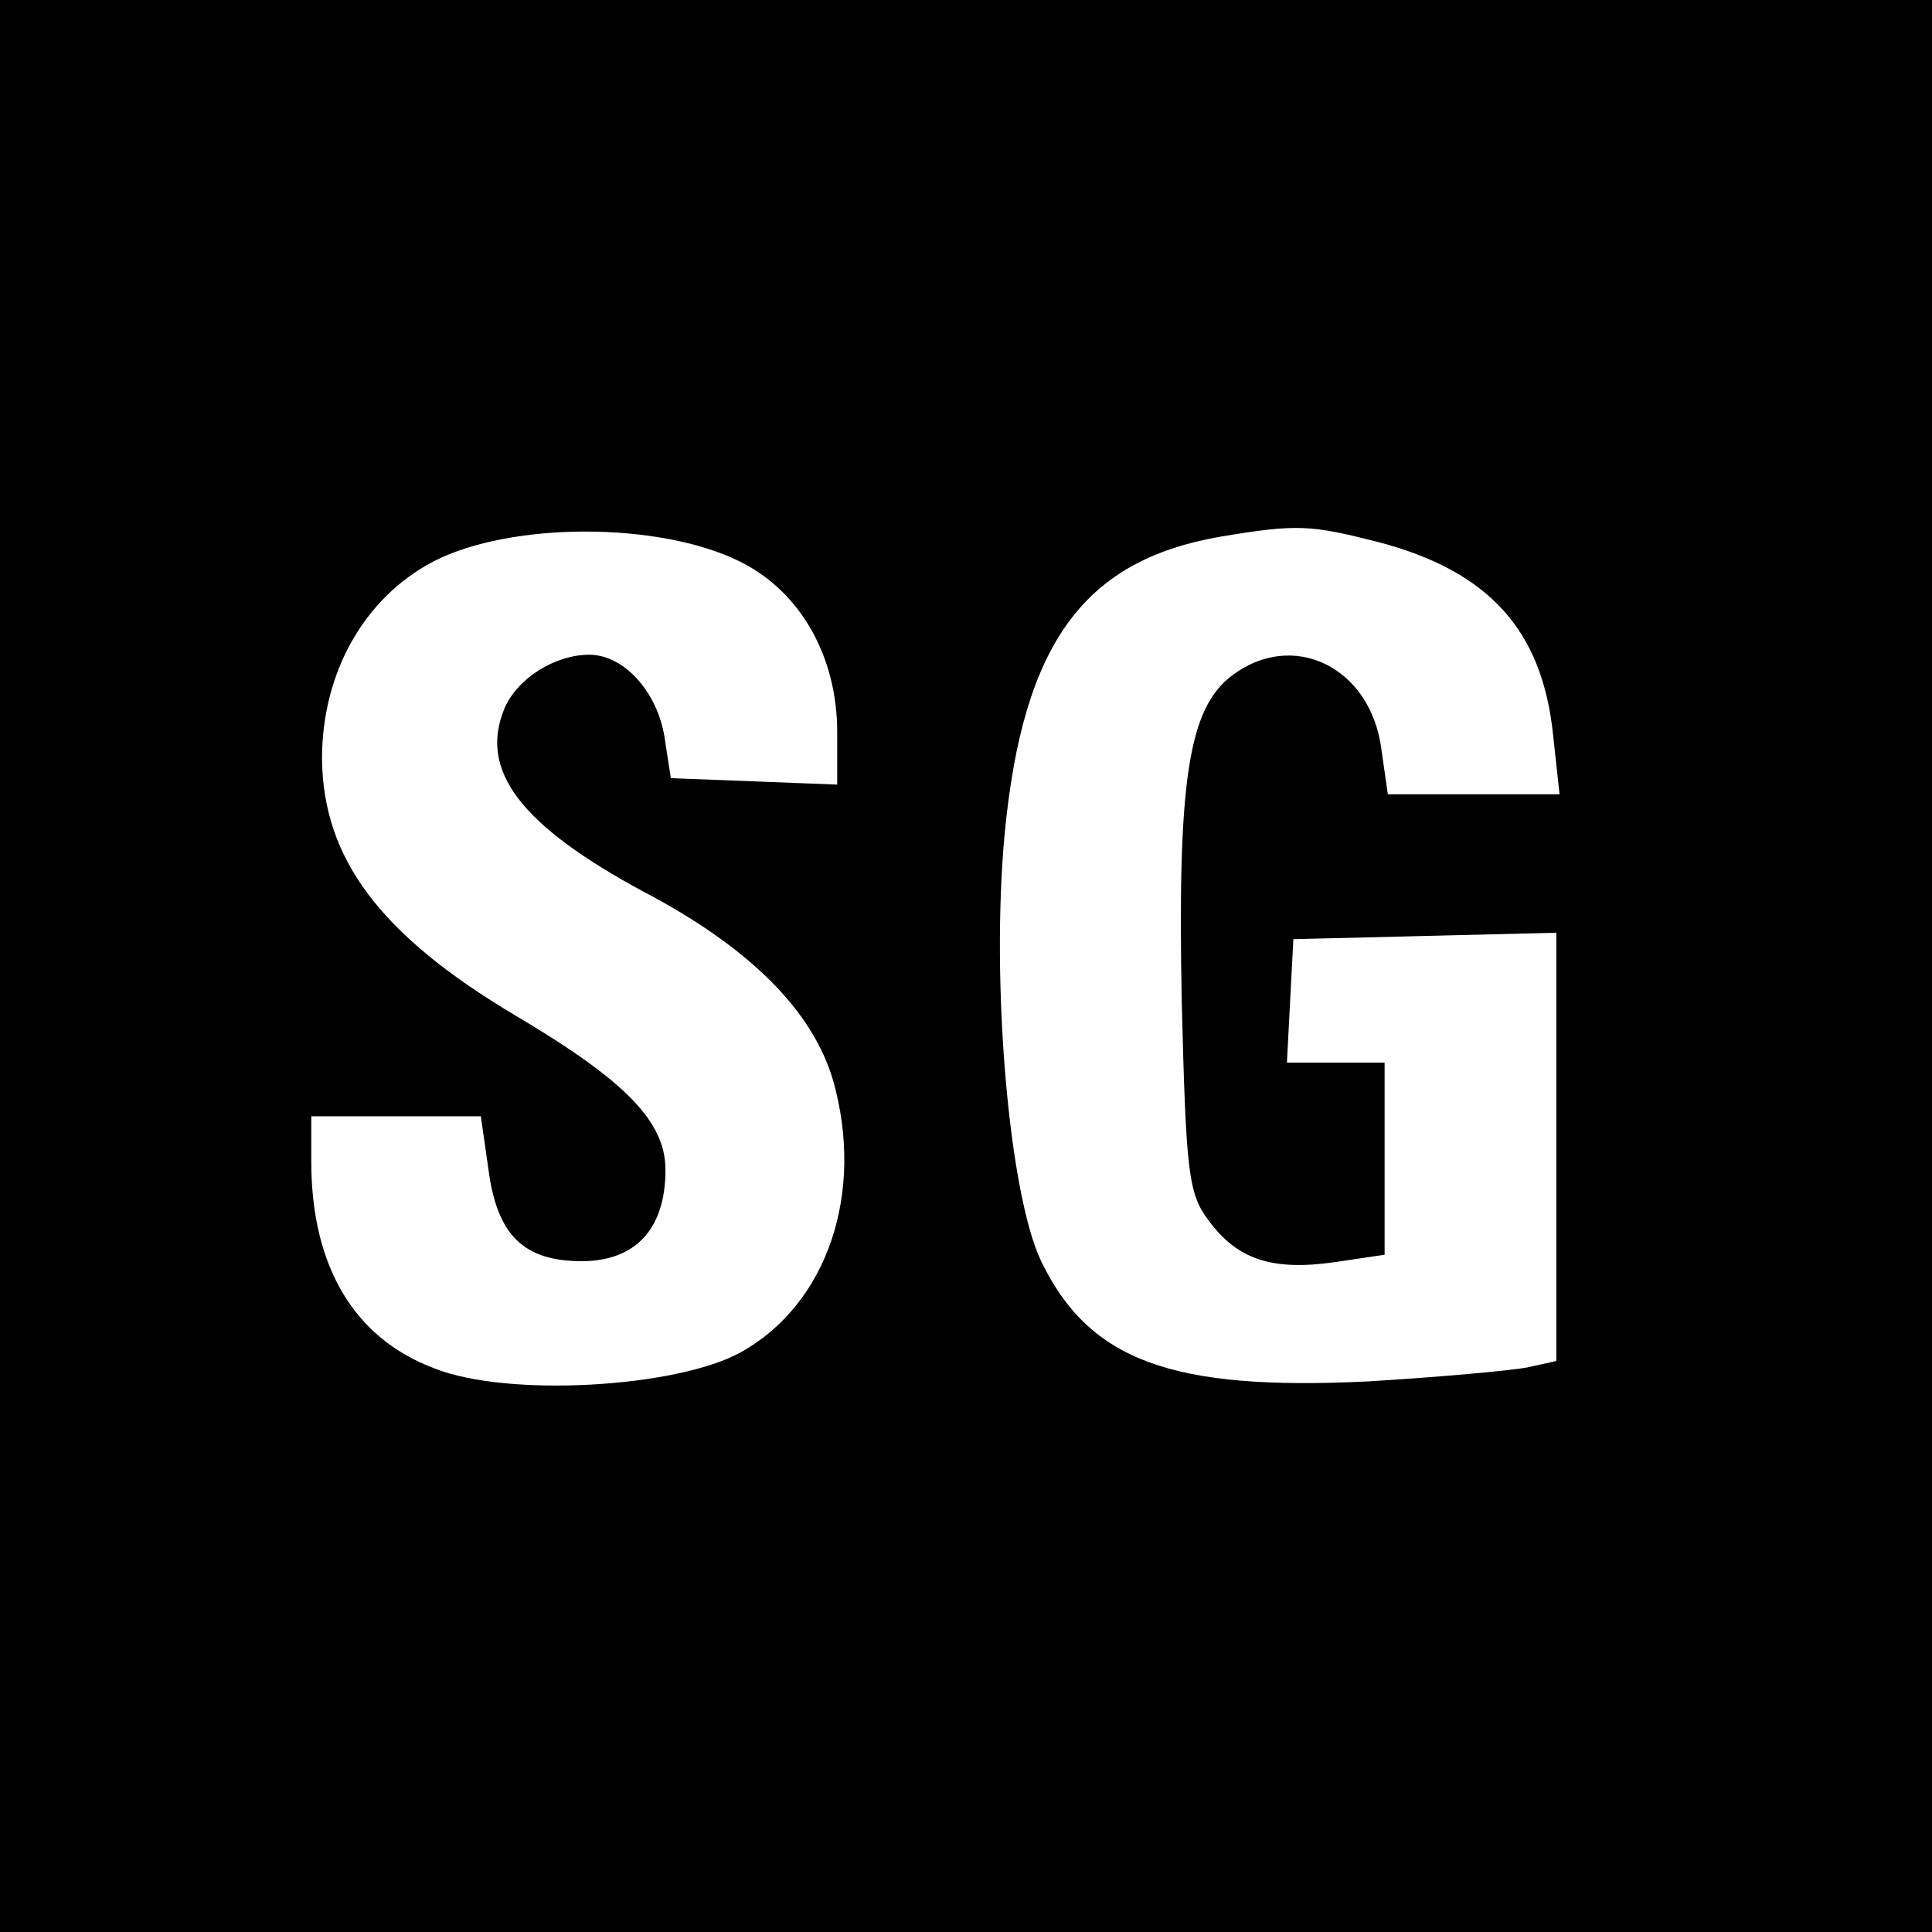
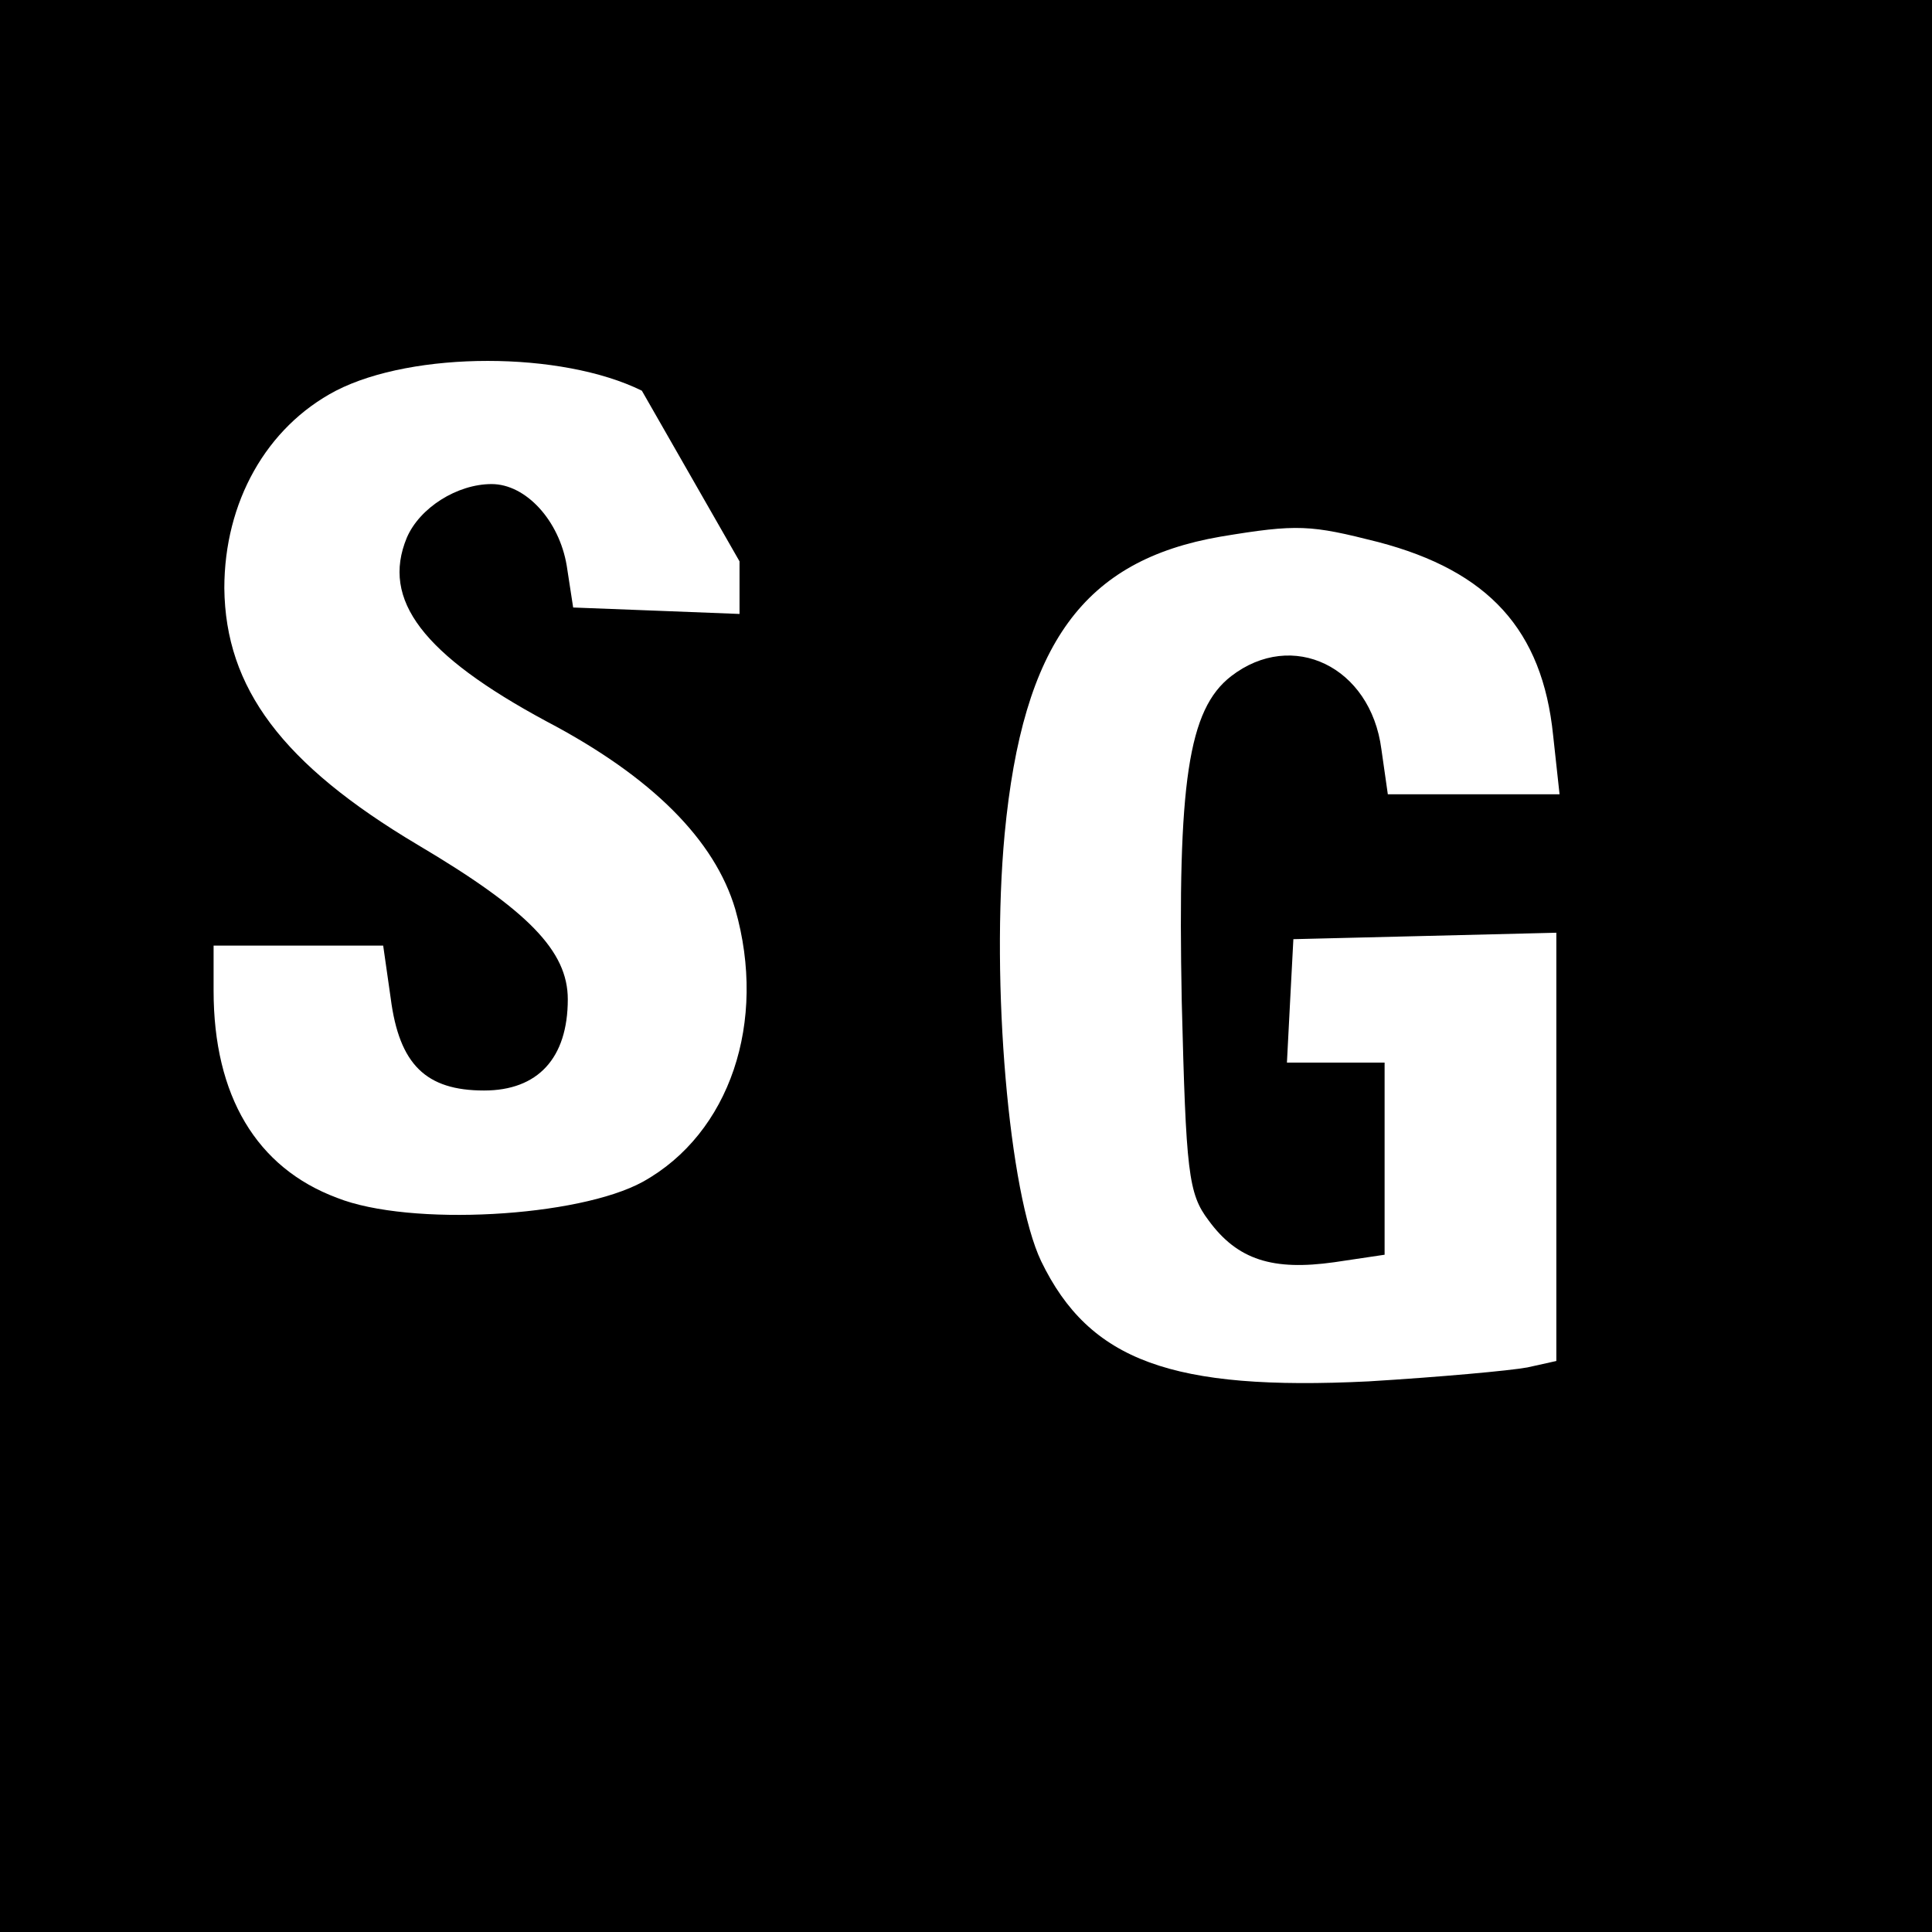
<svg xmlns="http://www.w3.org/2000/svg" version="1.0" width="180pt" height="180pt" viewBox="0 0 180 180" preserveAspectRatio="xMidYMid meet">
  <g transform="translate(0,180) scale(0.1,-0.1)" fill="#000000" stroke="none">
-     <path d="M0 900 l0 -900 900 0 900 0 0 900 0 900 -900 0 -900 0 0 -900z m689 377 c57 -28 91 -89 91 -159 l0 -49 -77 3 -78 3 -6 39 c-7 42 -38 76 -70 76 -32 0 -67 -22 -79 -50 -24 -58 15 -109 130 -171 99 -52 157 -111 176 -175 30 -105 -5 -209 -86 -254 -60 -33 -217 -42 -285 -15 -75 28 -115 95 -115 193 l0 42 79 0 79 0 7 -49 c8 -62 33 -86 87 -86 50 0 78 30 78 85 0 45 -37 83 -140 144 -126 75 -179 146 -180 239 0 80 39 150 104 184 72 37 210 37 285 0z m595 18 c103 -27 153 -82 163 -180 l6 -55 -80 0 -80 0 -6 42 c-10 77 -83 112 -140 68 -40 -31 -50 -99 -46 -303 4 -159 6 -179 25 -204 27 -37 60 -47 117 -39 l47 7 0 90 0 89 -45 0 -46 0 3 58 3 57 123 3 122 3 0 -200 0 -199 -27 -6 c-16 -3 -82 -9 -148 -13 -183 -9 -260 19 -305 112 -30 63 -47 259 -34 398 17 178 74 255 201 277 72 12 84 11 147 -5z" />
+     <path d="M0 900 l0 -900 900 0 900 0 0 900 0 900 -900 0 -900 0 0 -900z m689 377 l0 -49 -77 3 -78 3 -6 39 c-7 42 -38 76 -70 76 -32 0 -67 -22 -79 -50 -24 -58 15 -109 130 -171 99 -52 157 -111 176 -175 30 -105 -5 -209 -86 -254 -60 -33 -217 -42 -285 -15 -75 28 -115 95 -115 193 l0 42 79 0 79 0 7 -49 c8 -62 33 -86 87 -86 50 0 78 30 78 85 0 45 -37 83 -140 144 -126 75 -179 146 -180 239 0 80 39 150 104 184 72 37 210 37 285 0z m595 18 c103 -27 153 -82 163 -180 l6 -55 -80 0 -80 0 -6 42 c-10 77 -83 112 -140 68 -40 -31 -50 -99 -46 -303 4 -159 6 -179 25 -204 27 -37 60 -47 117 -39 l47 7 0 90 0 89 -45 0 -46 0 3 58 3 57 123 3 122 3 0 -200 0 -199 -27 -6 c-16 -3 -82 -9 -148 -13 -183 -9 -260 19 -305 112 -30 63 -47 259 -34 398 17 178 74 255 201 277 72 12 84 11 147 -5z" />
  </g>
</svg>